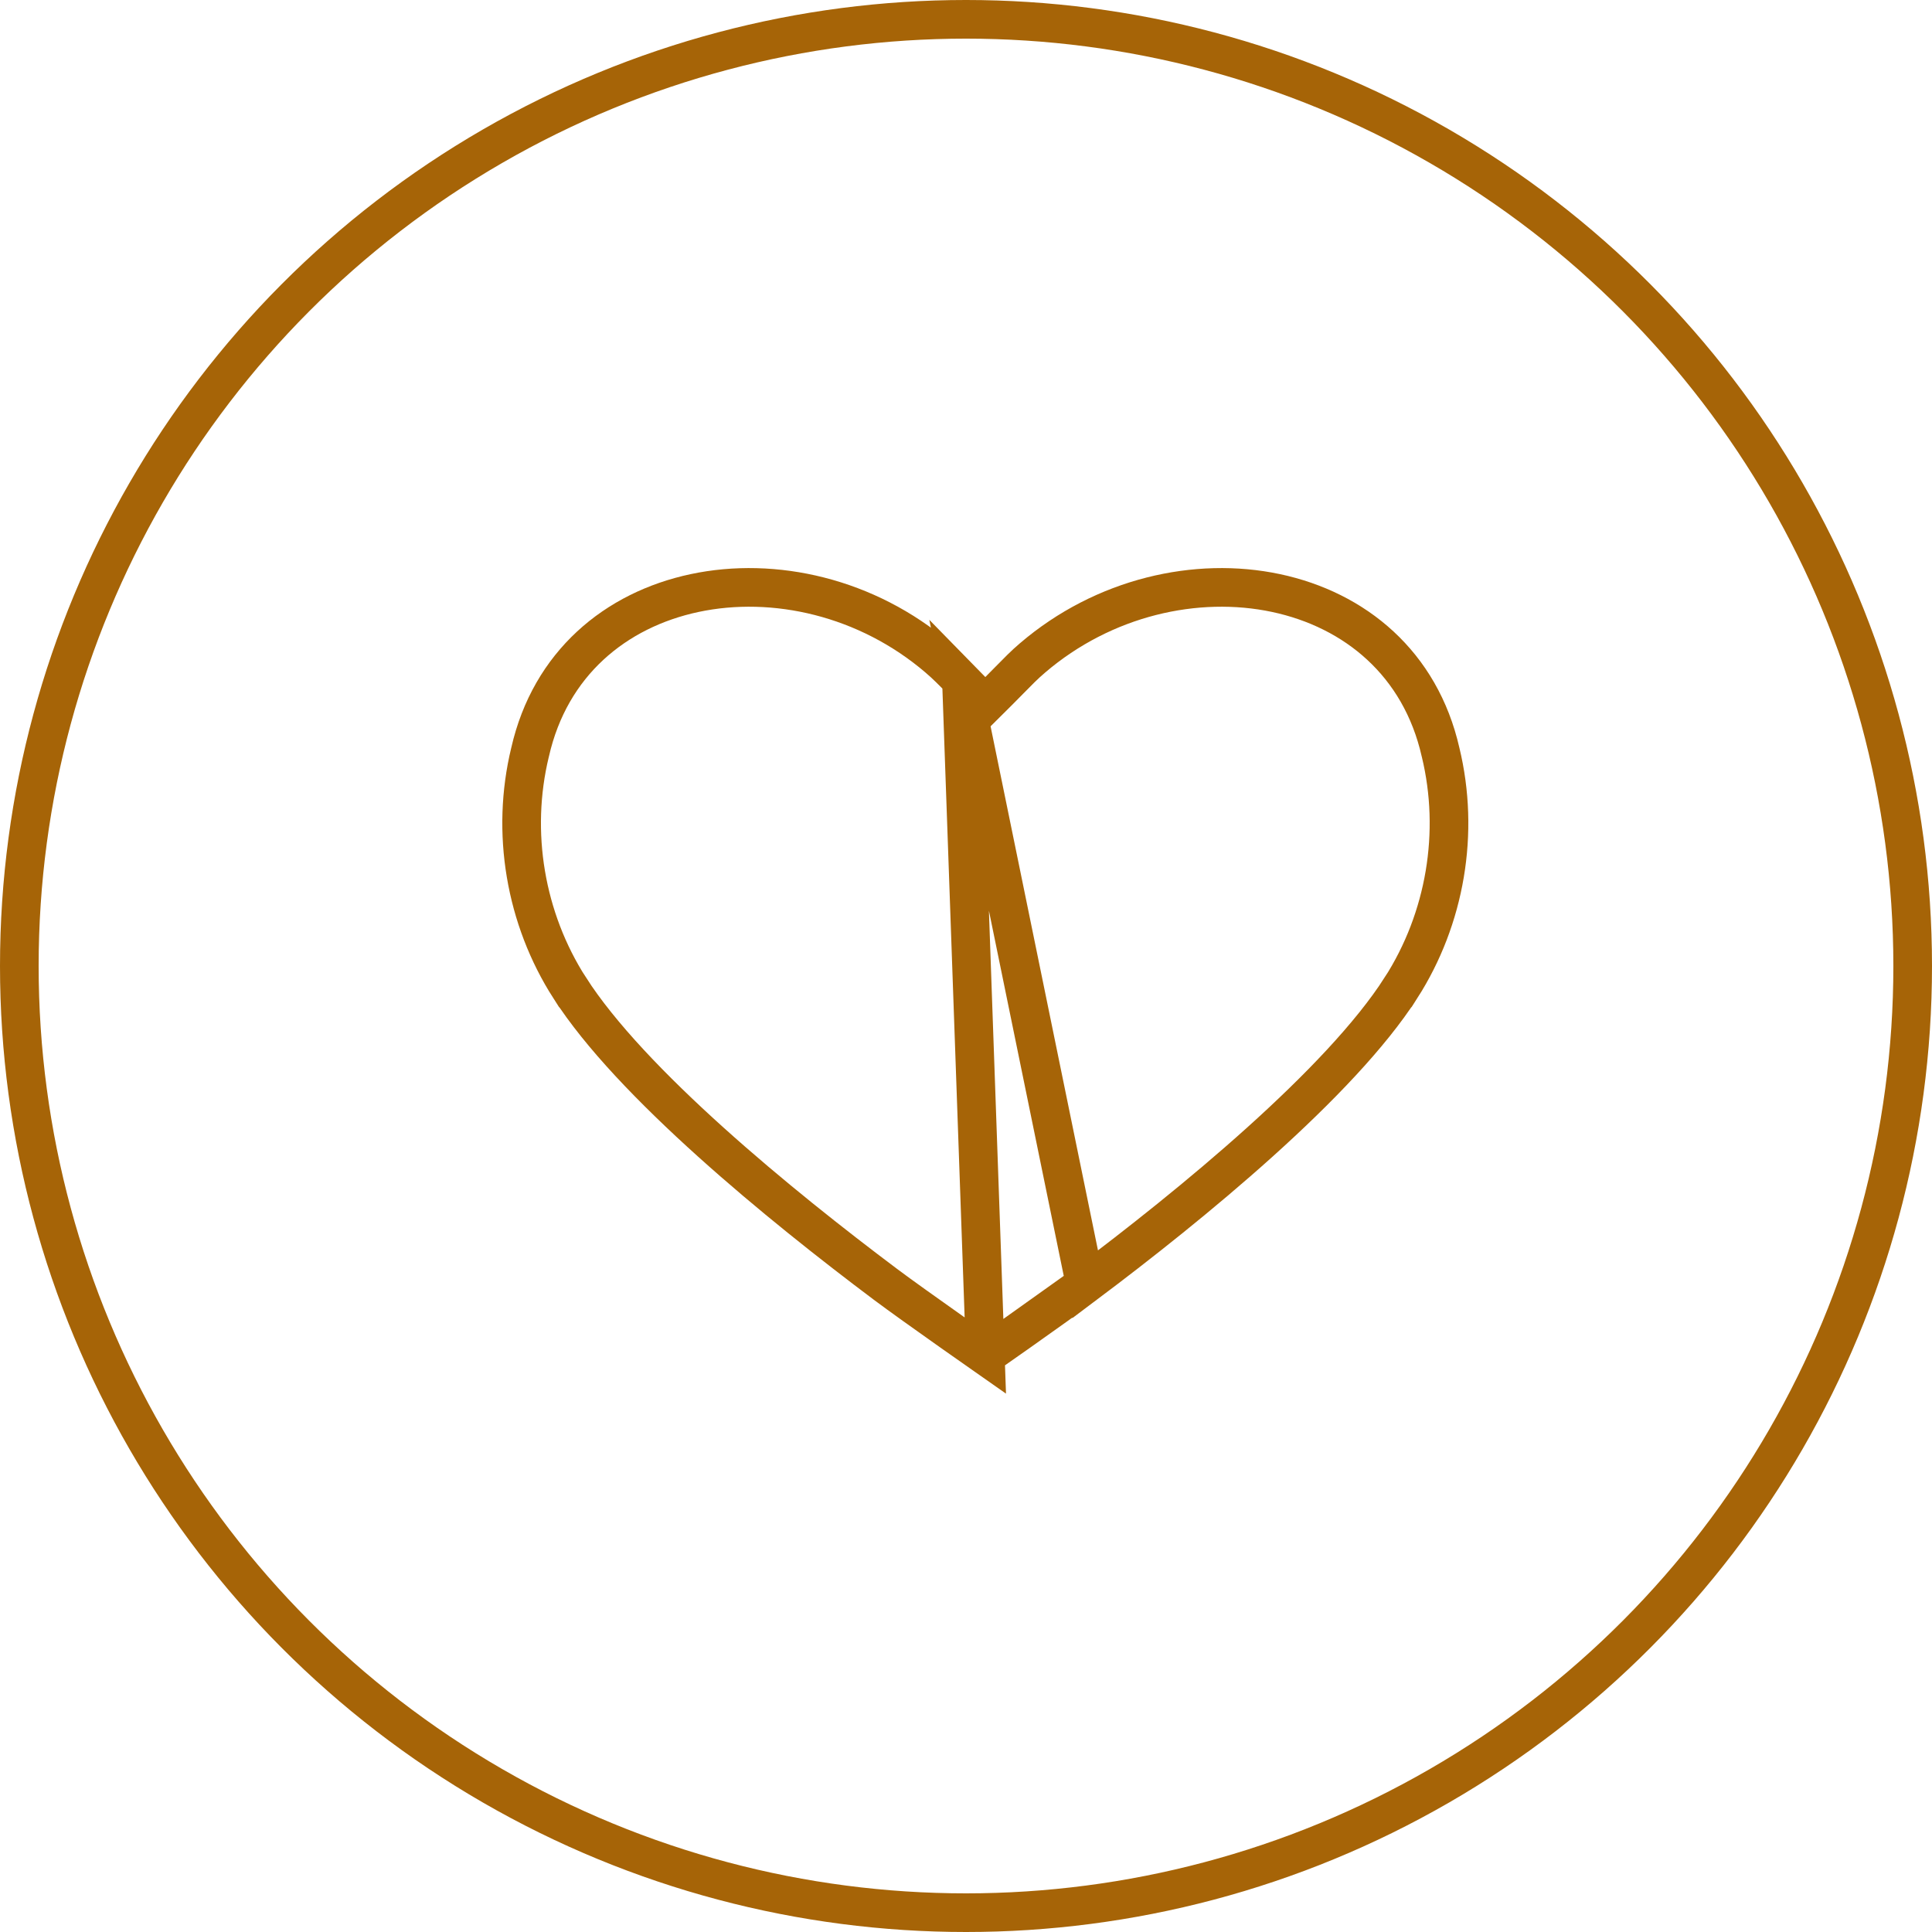
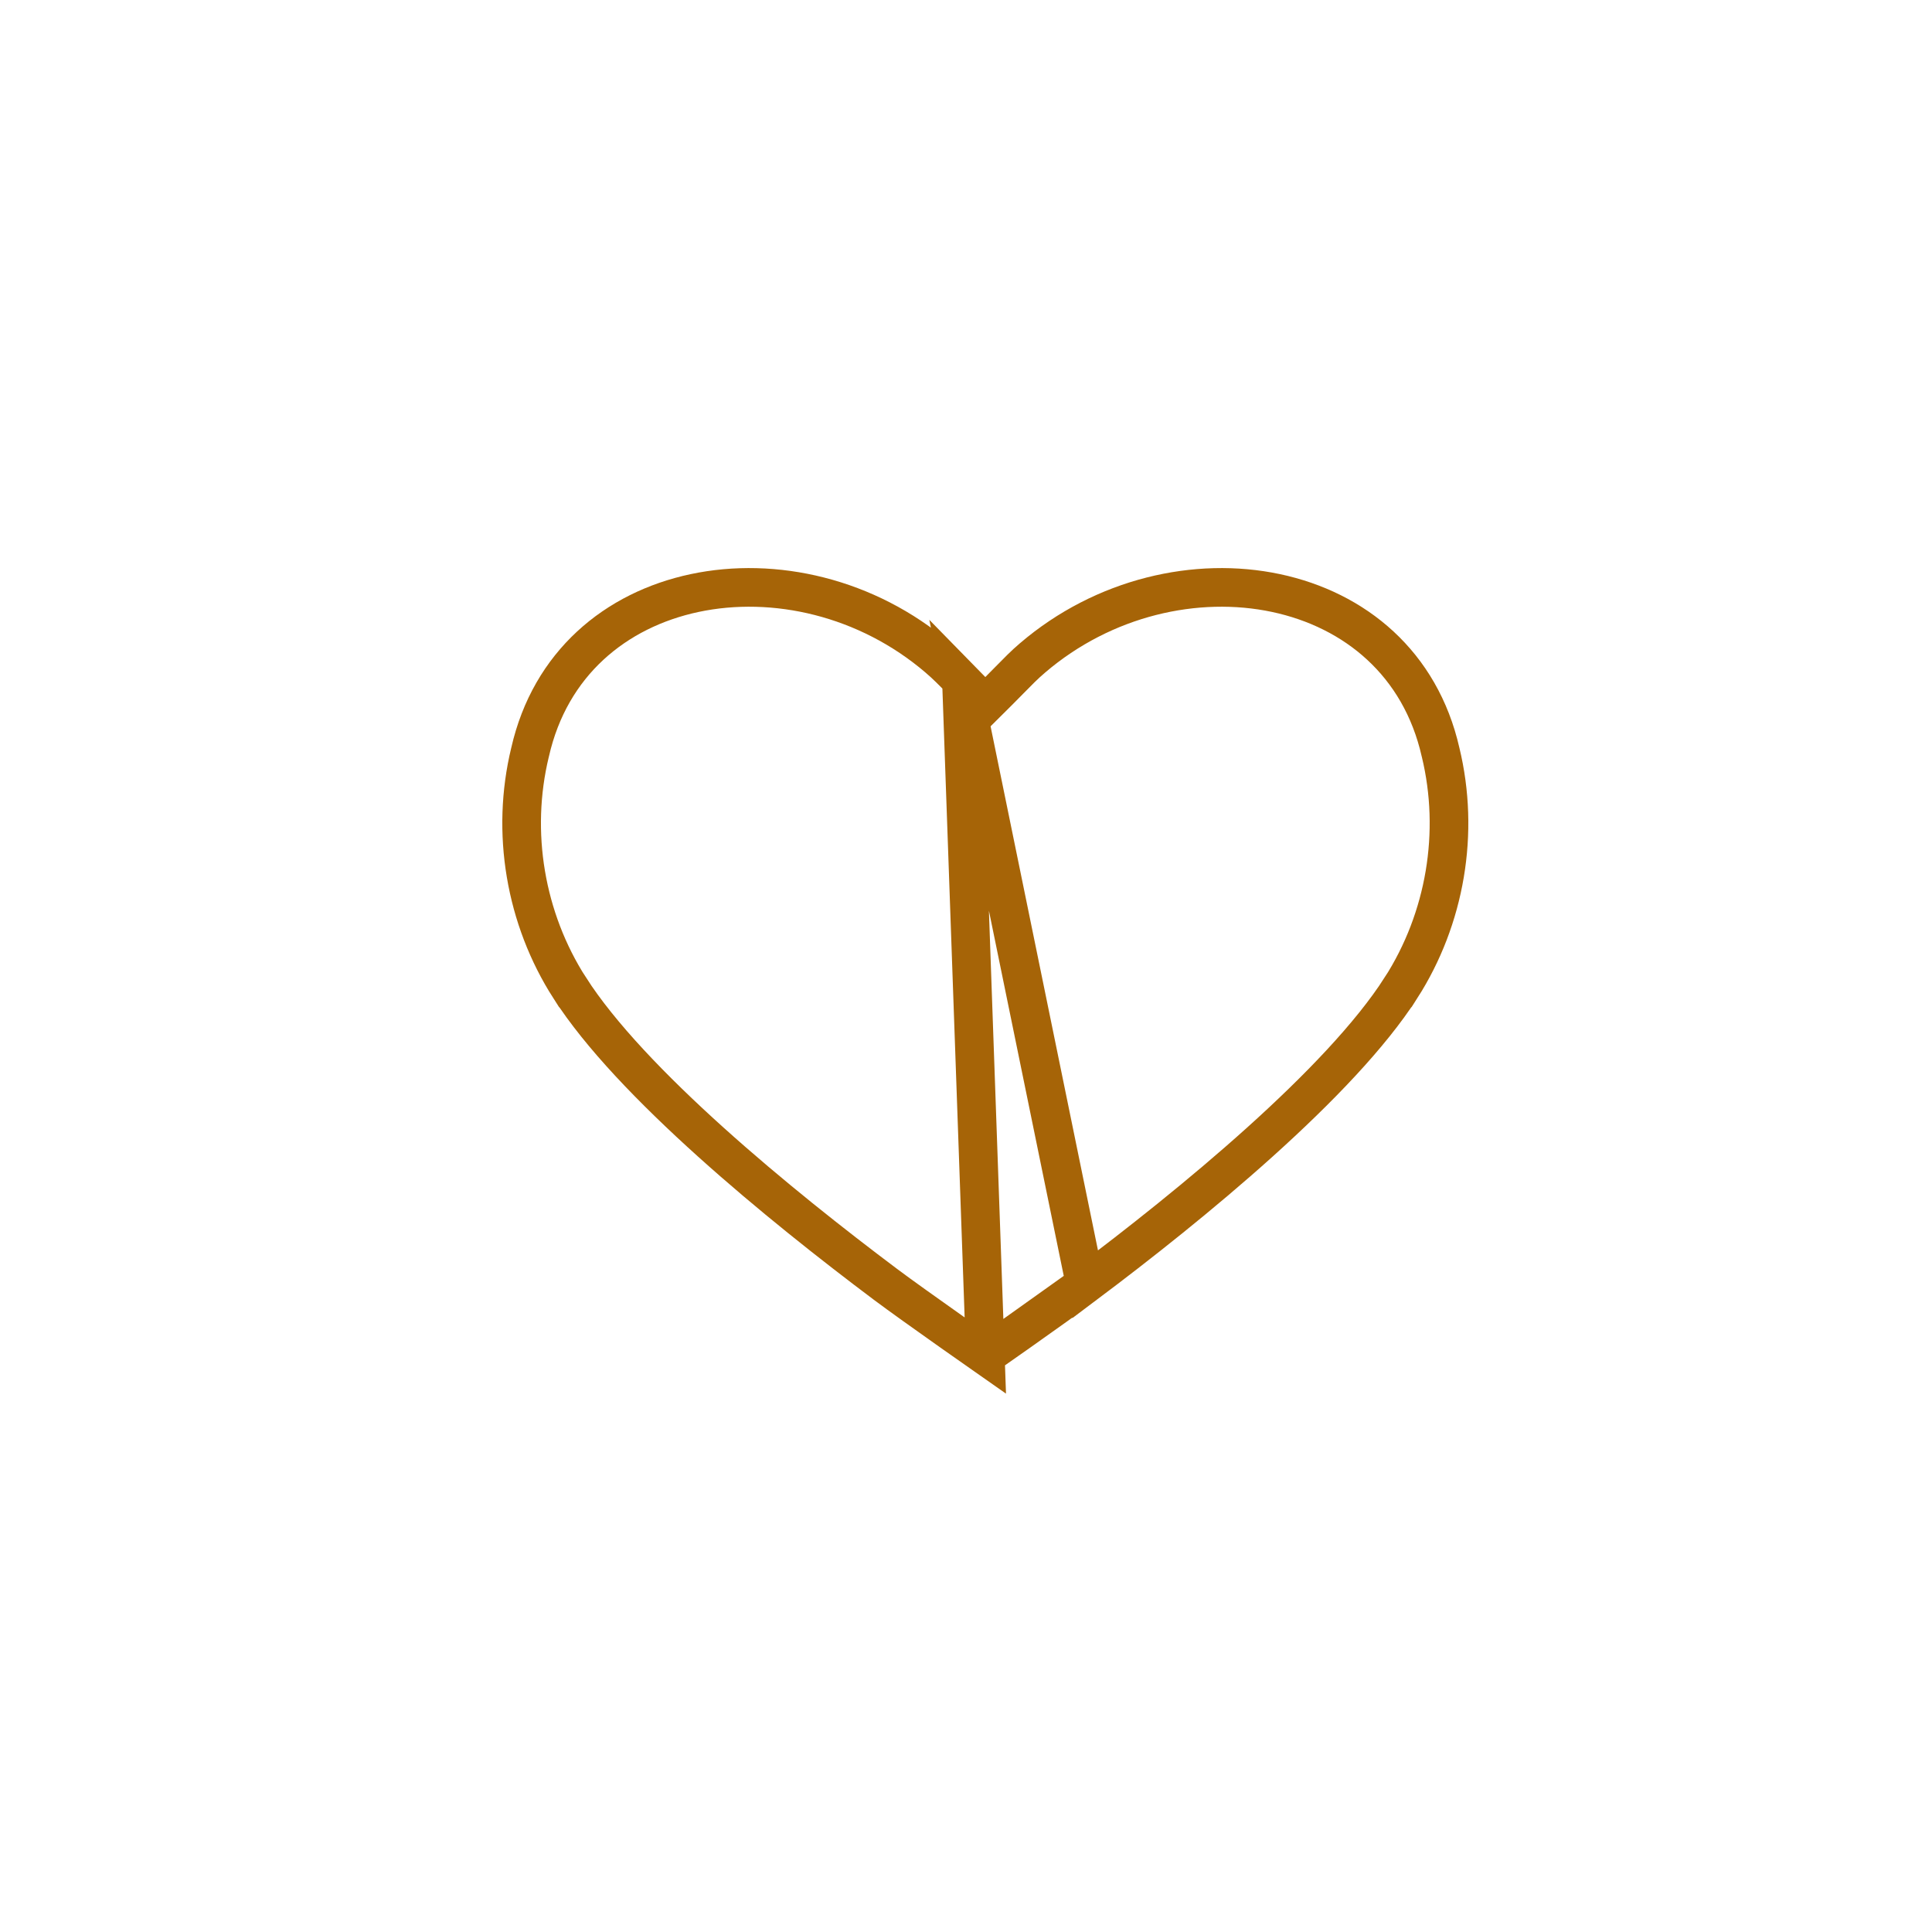
<svg xmlns="http://www.w3.org/2000/svg" width="50" height="50" viewBox="0 0 50 50" fill="none">
-   <circle cx="25" cy="25" r="24.5" stroke="#A66407" />
  <path d="M28.085 33.238L28.085 33.238C29.44 32.221 31.091 30.92 32.604 29.558C34.124 28.19 35.475 26.787 36.256 25.566L36.257 25.566C37.409 23.769 37.784 21.54 37.283 19.471L37.281 19.464L37.281 19.464C36.76 17.17 35.069 15.783 33.024 15.348C30.966 14.911 28.565 15.449 26.719 17.029L26.718 17.03C26.517 17.2 26.33 17.392 26.118 17.608C26.033 17.695 25.944 17.786 25.852 17.877L25.5 18.227L25.148 17.877C25.056 17.786 24.967 17.695 24.882 17.608L28.085 33.238ZM28.085 33.238C27.712 33.518 26.997 34.027 26.37 34.47C26.057 34.691 25.768 34.894 25.557 35.041L25.5 35.081M28.085 33.238L25.5 35.081M25.5 35.081L25.443 35.041C25.232 34.894 24.943 34.691 24.63 34.47C24.003 34.027 23.288 33.518 22.915 33.238L22.915 33.238C21.56 32.221 19.909 30.92 18.396 29.558C16.876 28.19 15.525 26.787 14.744 25.566L14.743 25.566C13.591 23.769 13.216 21.54 13.717 19.471L13.717 19.471L13.719 19.464C14.24 17.17 15.931 15.783 17.976 15.348C20.034 14.911 22.435 15.449 24.281 17.029L24.282 17.03C24.483 17.2 24.67 17.392 24.882 17.608L25.5 35.081Z" stroke="#A66407" />
</svg>